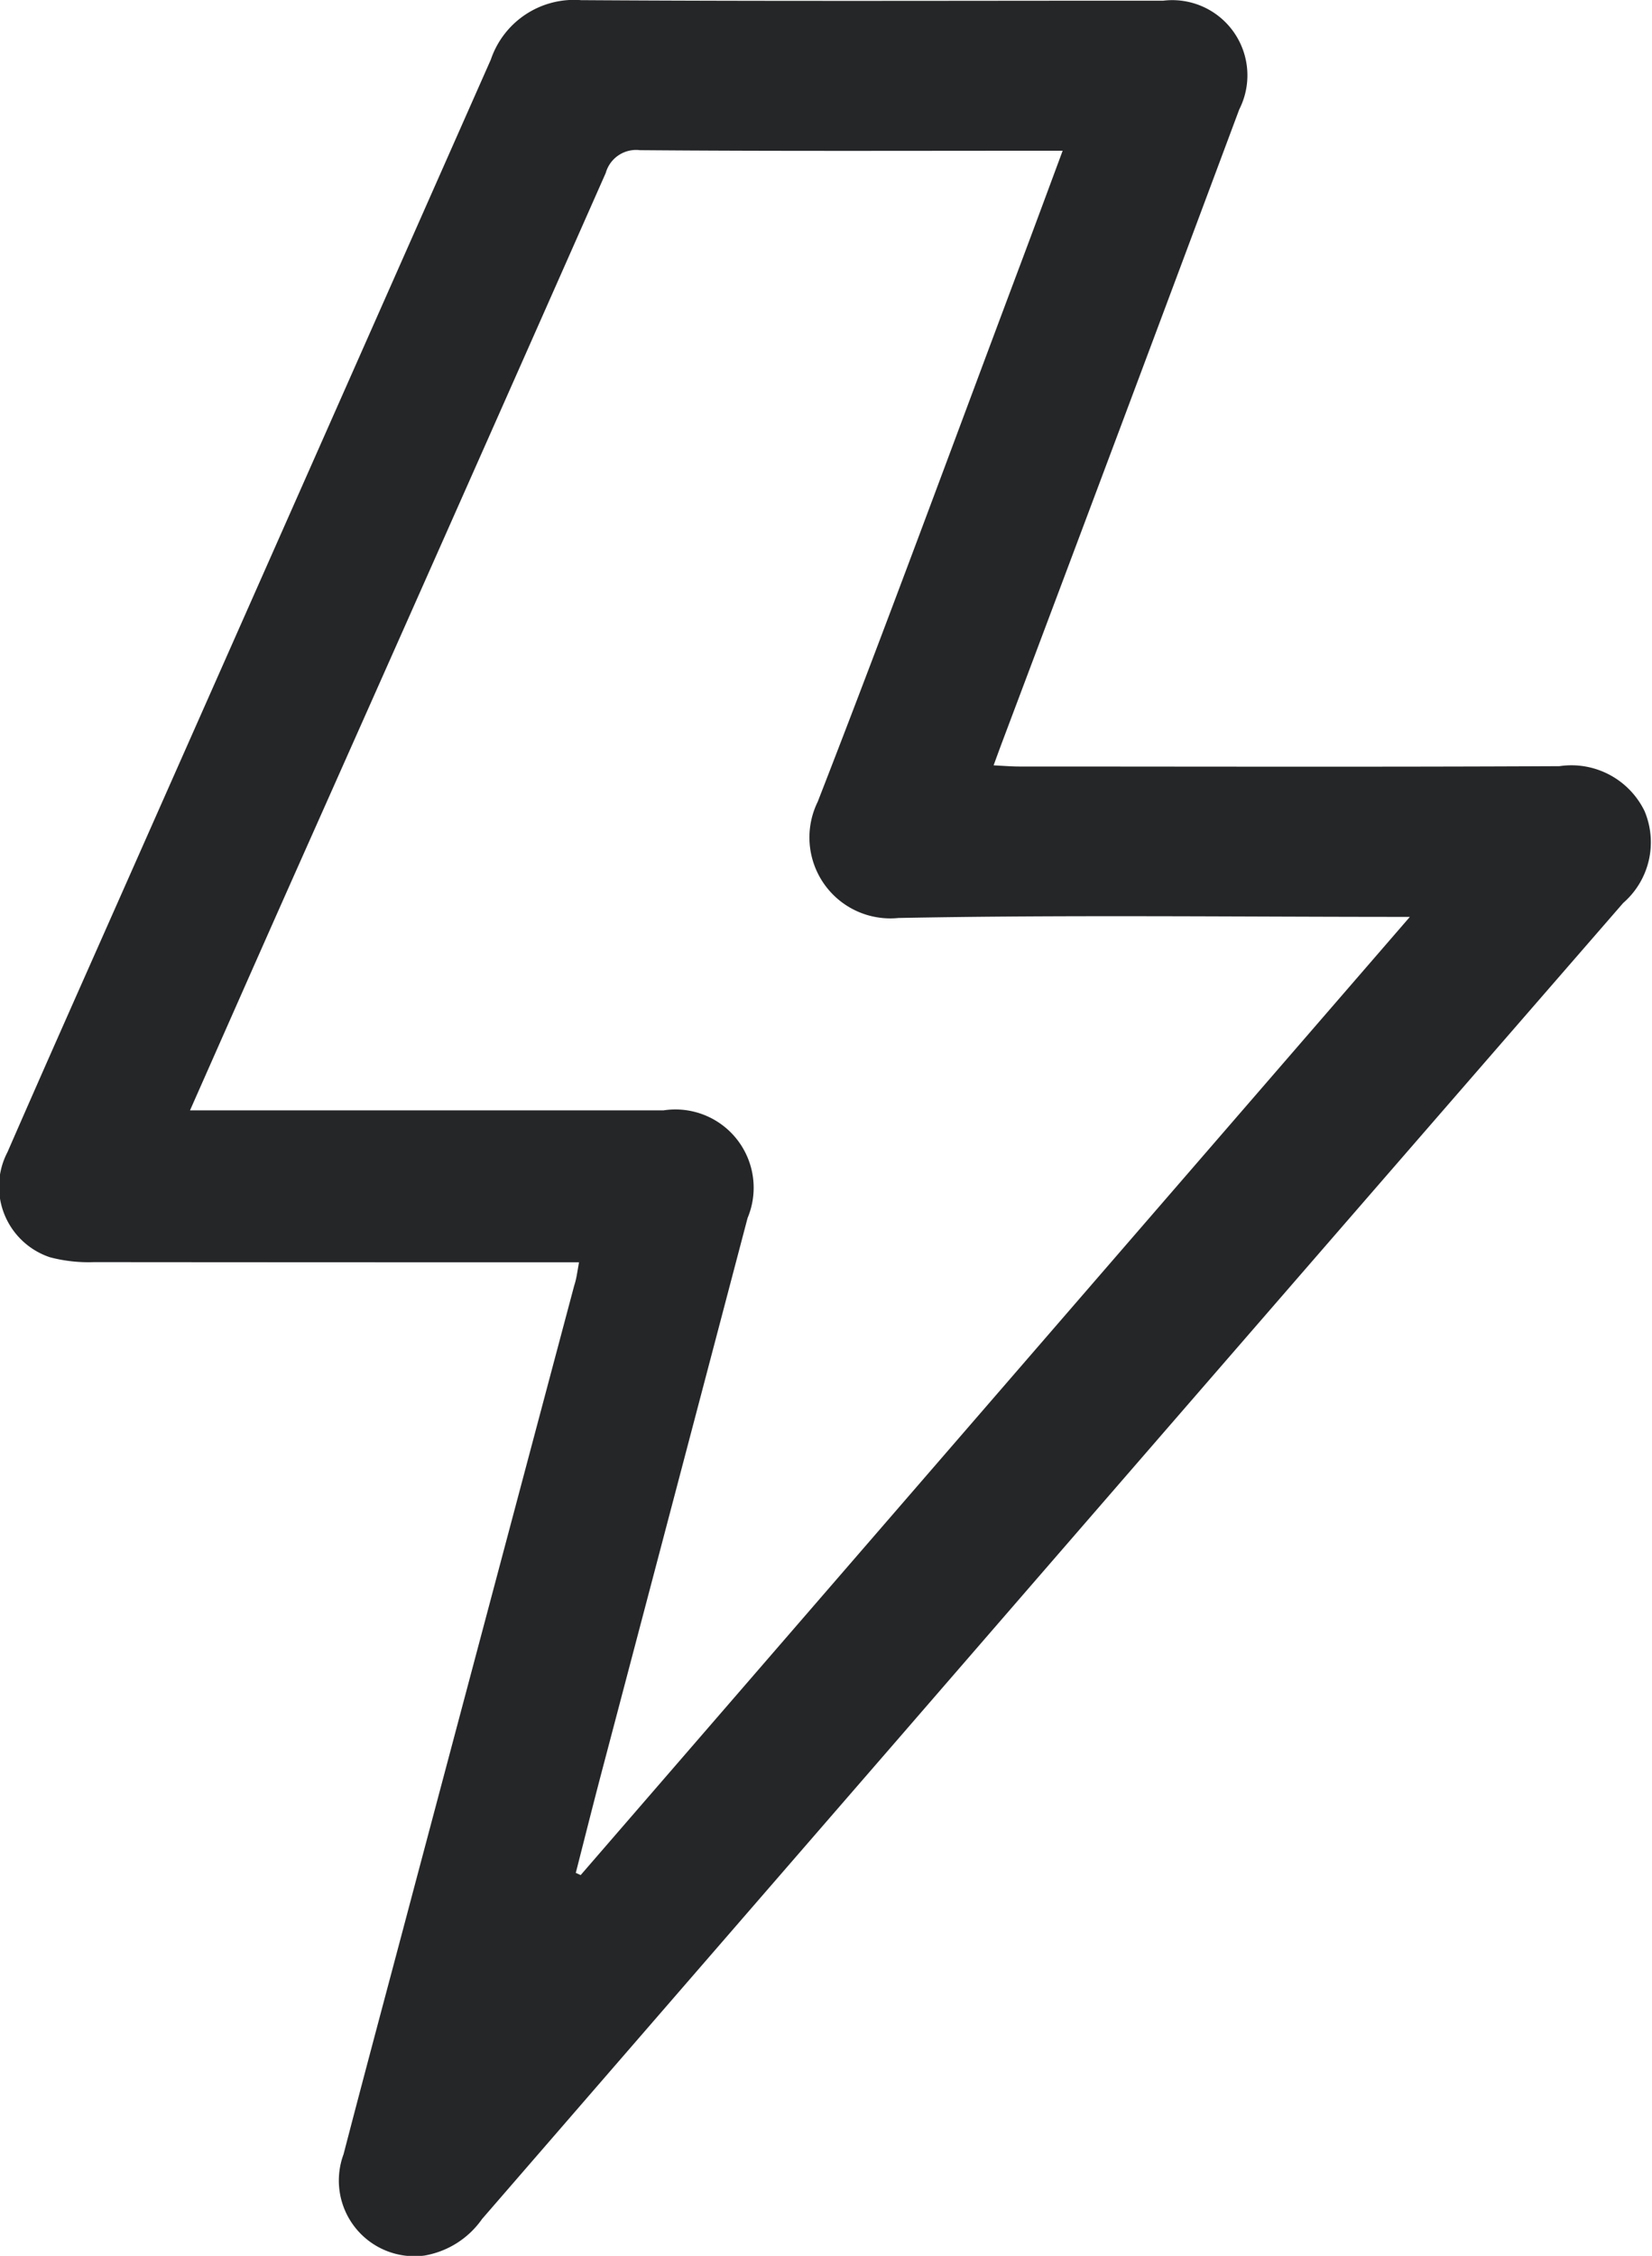
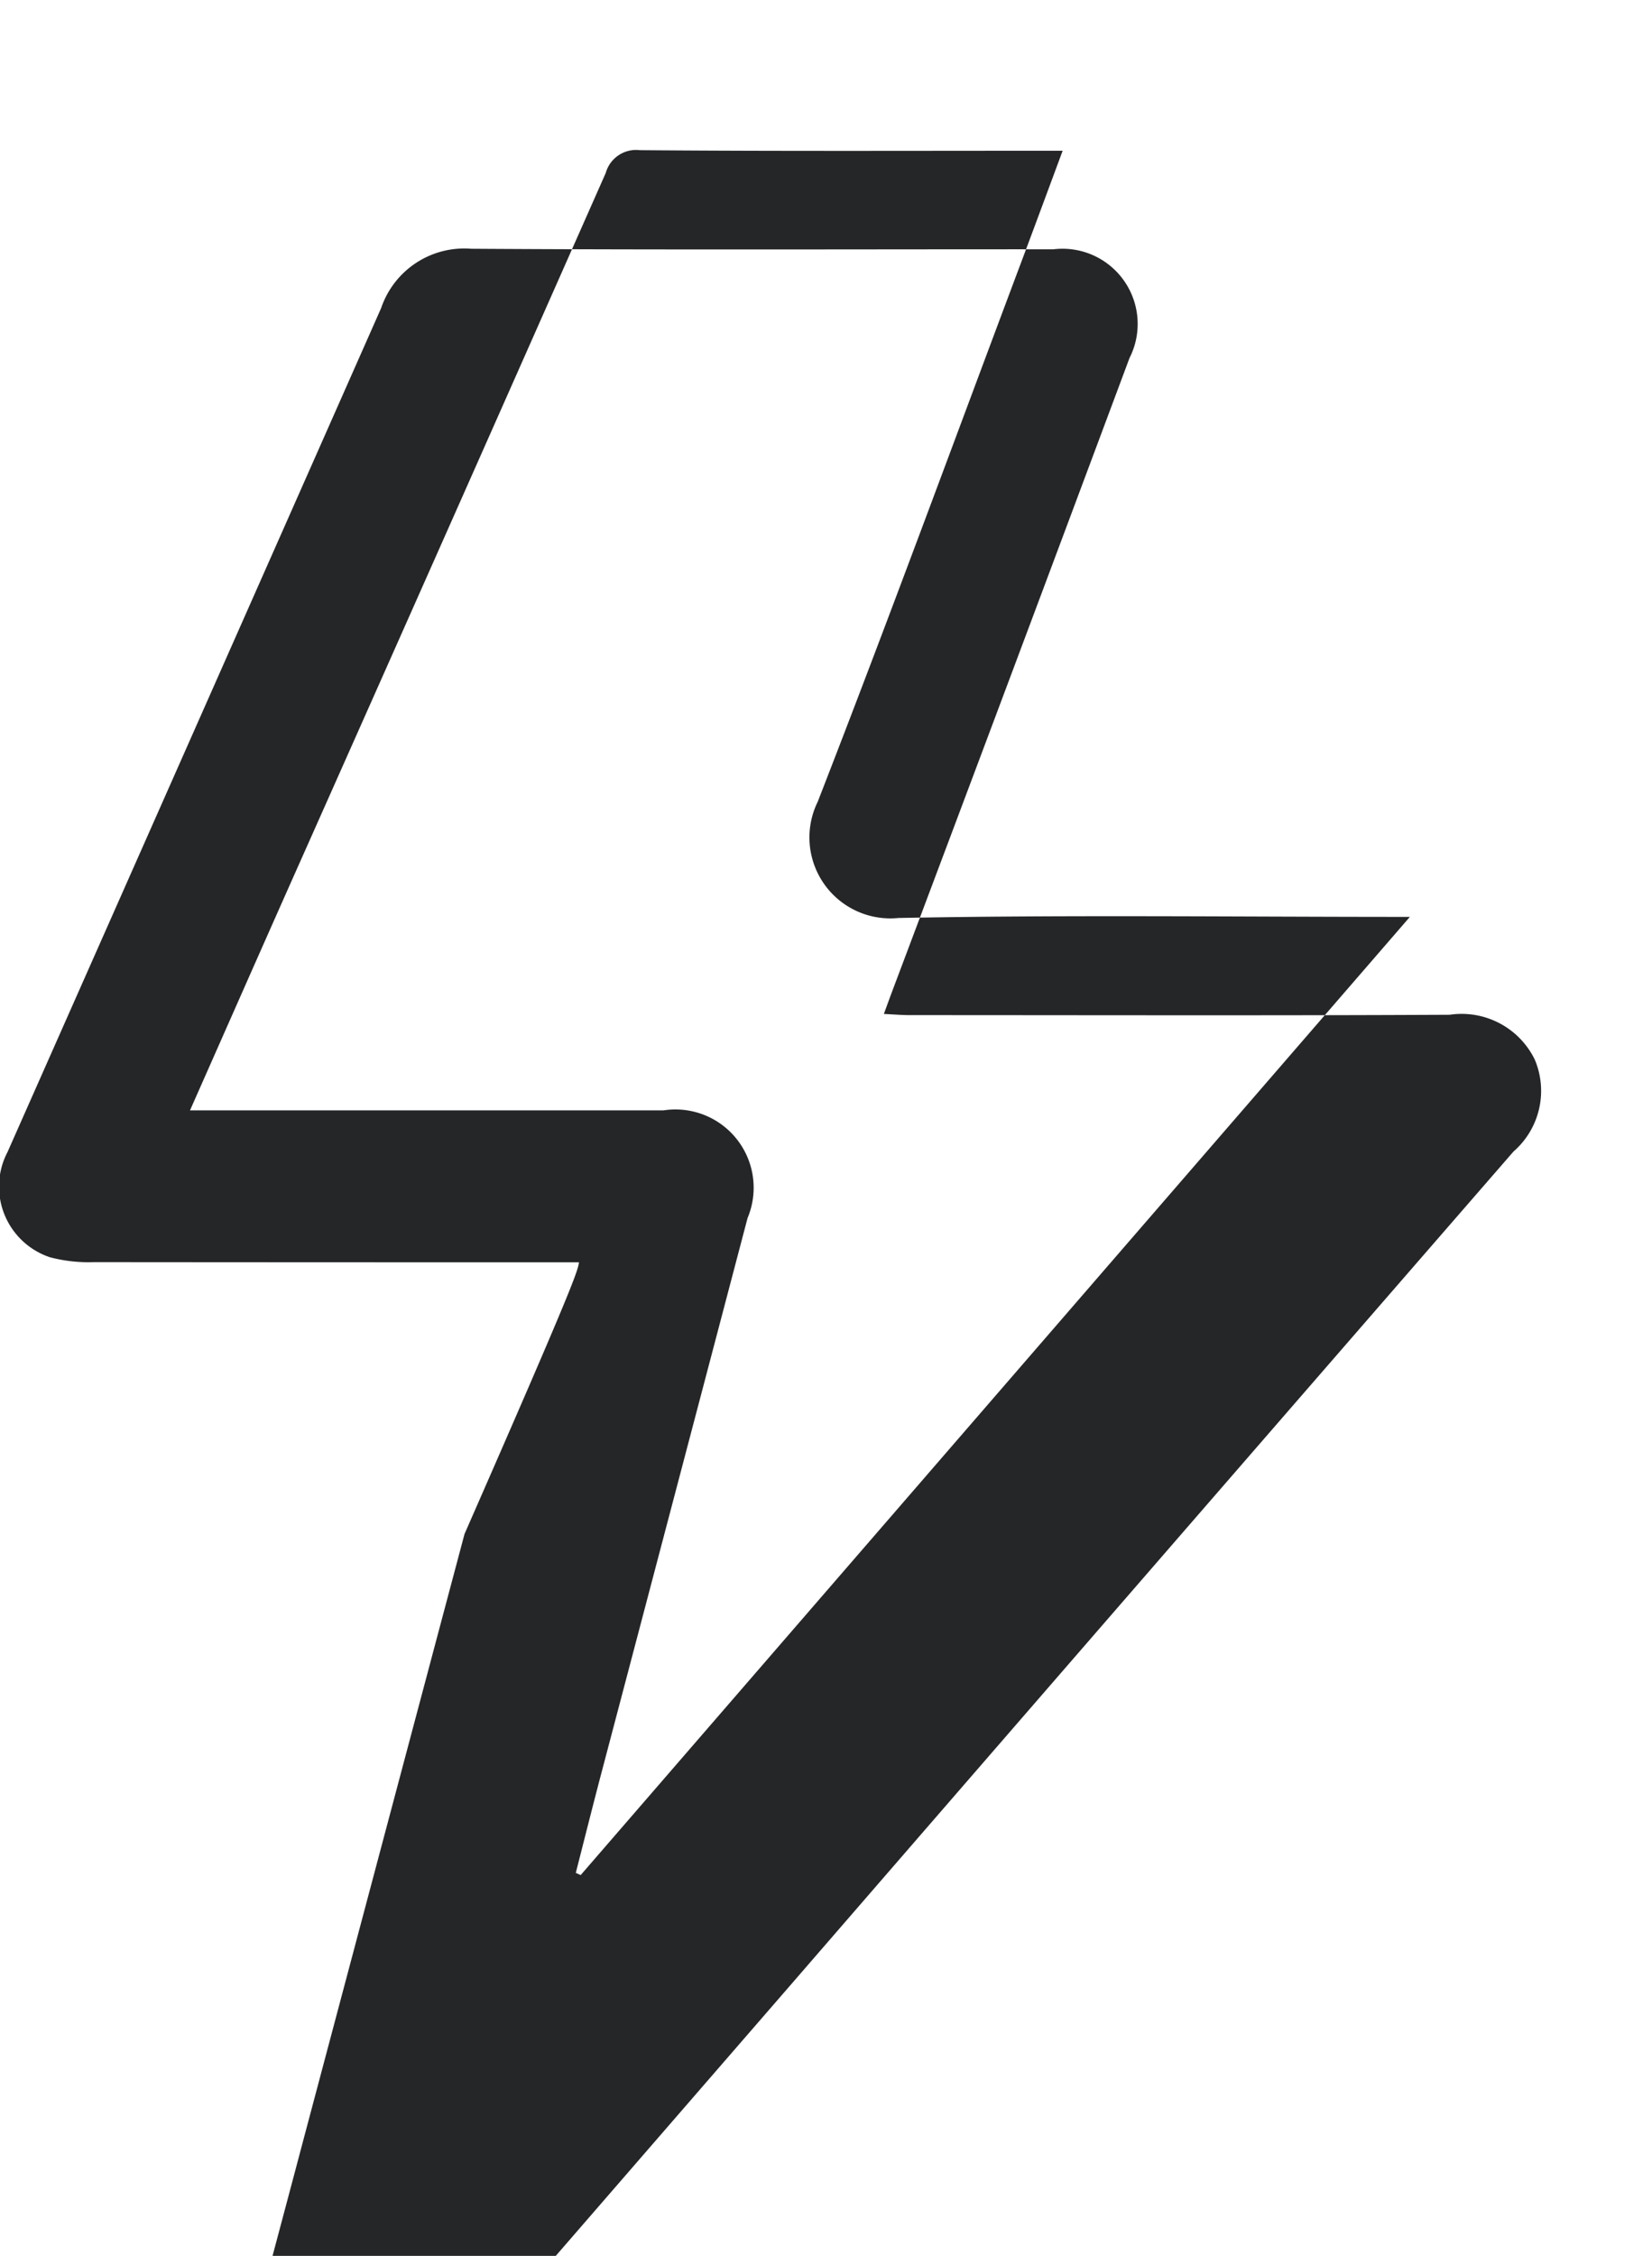
<svg xmlns="http://www.w3.org/2000/svg" width="42.422" height="57.894" viewBox="0 0 42.422 57.894">
  <g id="NkYDeo" transform="translate(-312.296 -142.869)">
    <g id="Group_8" data-name="Group 8" transform="translate(312.296 142.869)">
-       <path id="Path_27" data-name="Path 27" d="M327.165,175.265H326.4q-5.846,0-11.692-.005a3.886,3.886,0,0,1-1.13-.125,1.912,1.912,0,0,1-1.089-2.7c.929-2.131,1.876-4.254,2.818-6.38q4.8-10.828,9.594-21.659a2.256,2.256,0,0,1,2.316-1.523c4.982.032,9.964.012,14.946.014a1.93,1.93,0,0,1,1.956,2.79q-3.037,8.138-6.1,16.268c-.062.166-.123.333-.208.566.252.012.46.03.668.03,4.62,0,9.241.014,13.861-.009a2.089,2.089,0,0,1,2.186,1.151,2.062,2.062,0,0,1-.547,2.359q-9.291,10.688-18.565,21.391-5.371,6.191-10.739,12.384a2.275,2.275,0,0,1-1.484.939,1.942,1.942,0,0,1-2.073-2.6c.589-2.268,1.2-4.532,1.8-6.8q2.062-7.752,4.125-15.5C327.1,175.687,327.119,175.513,327.165,175.265Zm-9.989-3.9h.771q5.695,0,11.39,0a2.009,2.009,0,0,1,2.156,2.763q-1.874,7.119-3.752,14.237c-.225.855-.44,1.712-.659,2.569l.125.057L348.5,166.4c-4.5,0-8.817-.055-13.134.028a2.077,2.077,0,0,1-2.072-2.982c1.789-4.591,3.487-9.219,5.22-13.832.35-.932.695-1.866,1.07-2.876h-.673c-3.395,0-6.79.013-10.185-.015a.809.809,0,0,0-.875.585q-4.026,9.1-8.078,18.192C318.92,167.418,318.072,169.34,317.177,171.361Z" transform="translate(-312.296 -142.869)" fill="#252628" />
+       <path id="Path_27" data-name="Path 27" d="M327.165,175.265H326.4q-5.846,0-11.692-.005a3.886,3.886,0,0,1-1.13-.125,1.912,1.912,0,0,1-1.089-2.7q4.8-10.828,9.594-21.659a2.256,2.256,0,0,1,2.316-1.523c4.982.032,9.964.012,14.946.014a1.93,1.93,0,0,1,1.956,2.79q-3.037,8.138-6.1,16.268c-.062.166-.123.333-.208.566.252.012.46.03.668.03,4.62,0,9.241.014,13.861-.009a2.089,2.089,0,0,1,2.186,1.151,2.062,2.062,0,0,1-.547,2.359q-9.291,10.688-18.565,21.391-5.371,6.191-10.739,12.384a2.275,2.275,0,0,1-1.484.939,1.942,1.942,0,0,1-2.073-2.6c.589-2.268,1.2-4.532,1.8-6.8q2.062-7.752,4.125-15.5C327.1,175.687,327.119,175.513,327.165,175.265Zm-9.989-3.9h.771q5.695,0,11.39,0a2.009,2.009,0,0,1,2.156,2.763q-1.874,7.119-3.752,14.237c-.225.855-.44,1.712-.659,2.569l.125.057L348.5,166.4c-4.5,0-8.817-.055-13.134.028a2.077,2.077,0,0,1-2.072-2.982c1.789-4.591,3.487-9.219,5.22-13.832.35-.932.695-1.866,1.07-2.876h-.673c-3.395,0-6.79.013-10.185-.015a.809.809,0,0,0-.875.585q-4.026,9.1-8.078,18.192C318.92,167.418,318.072,169.34,317.177,171.361Z" transform="translate(-312.296 -142.869)" fill="#252628" />
    </g>
  </g>
</svg>